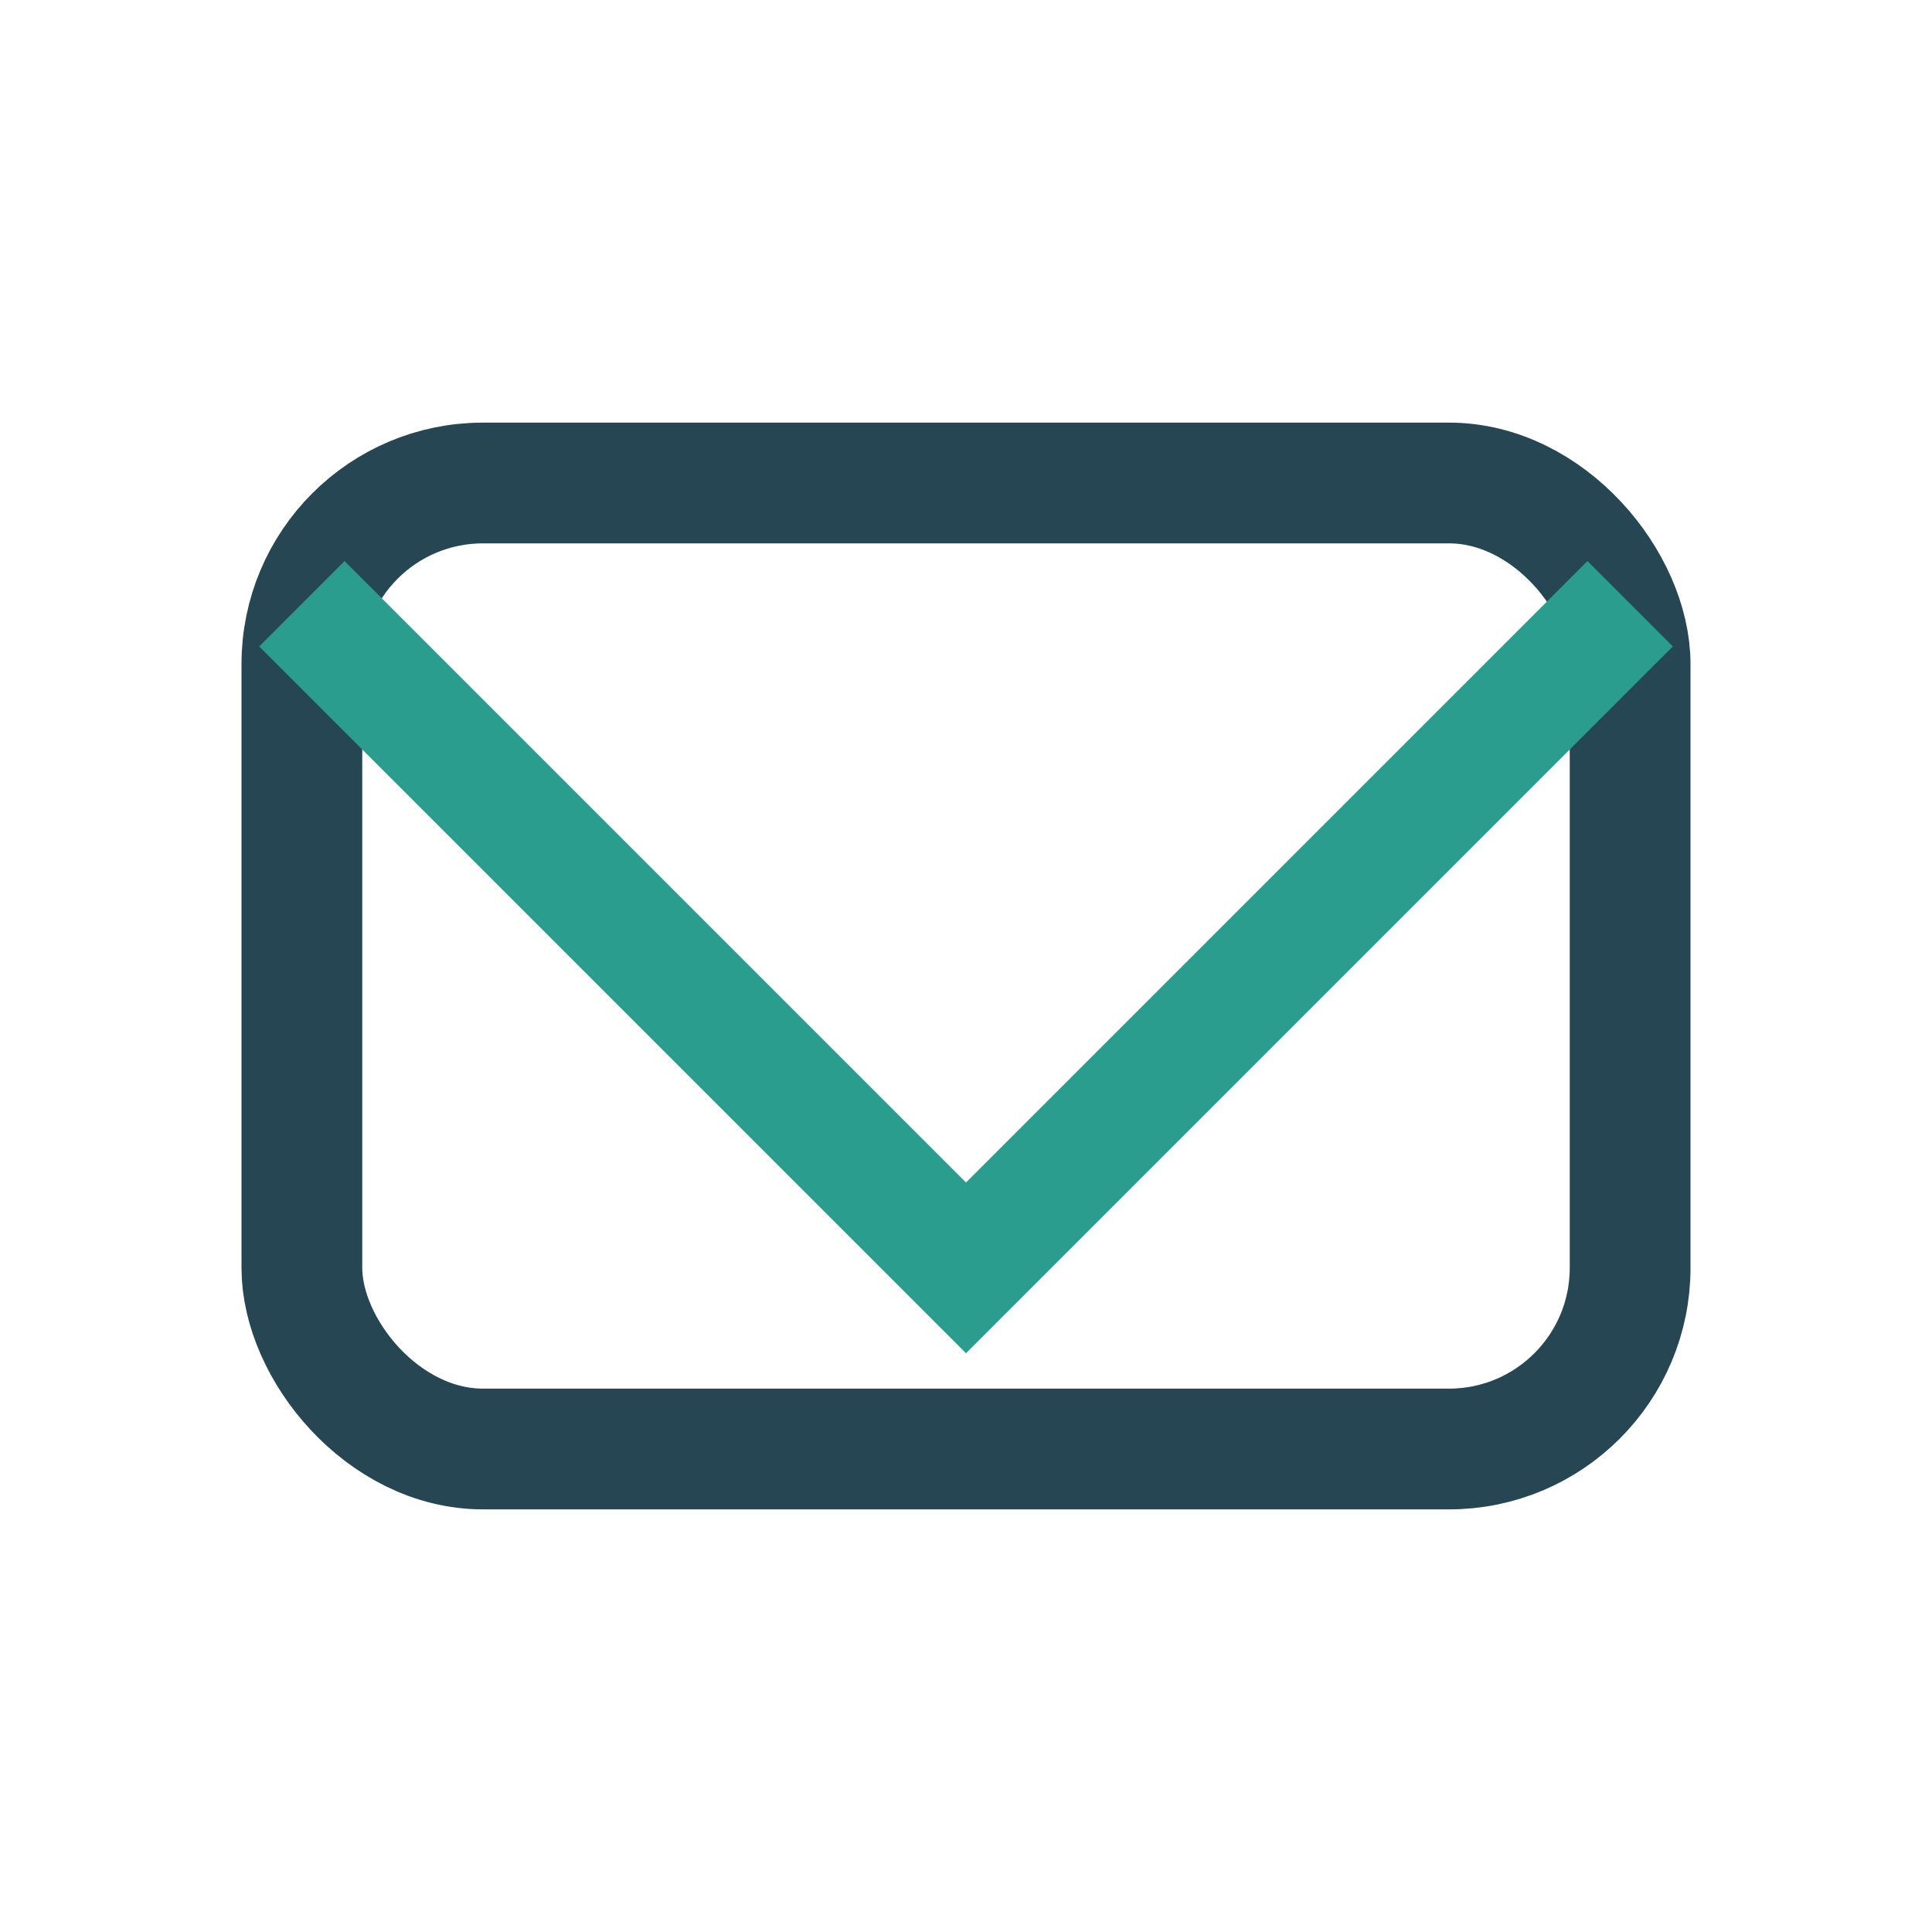
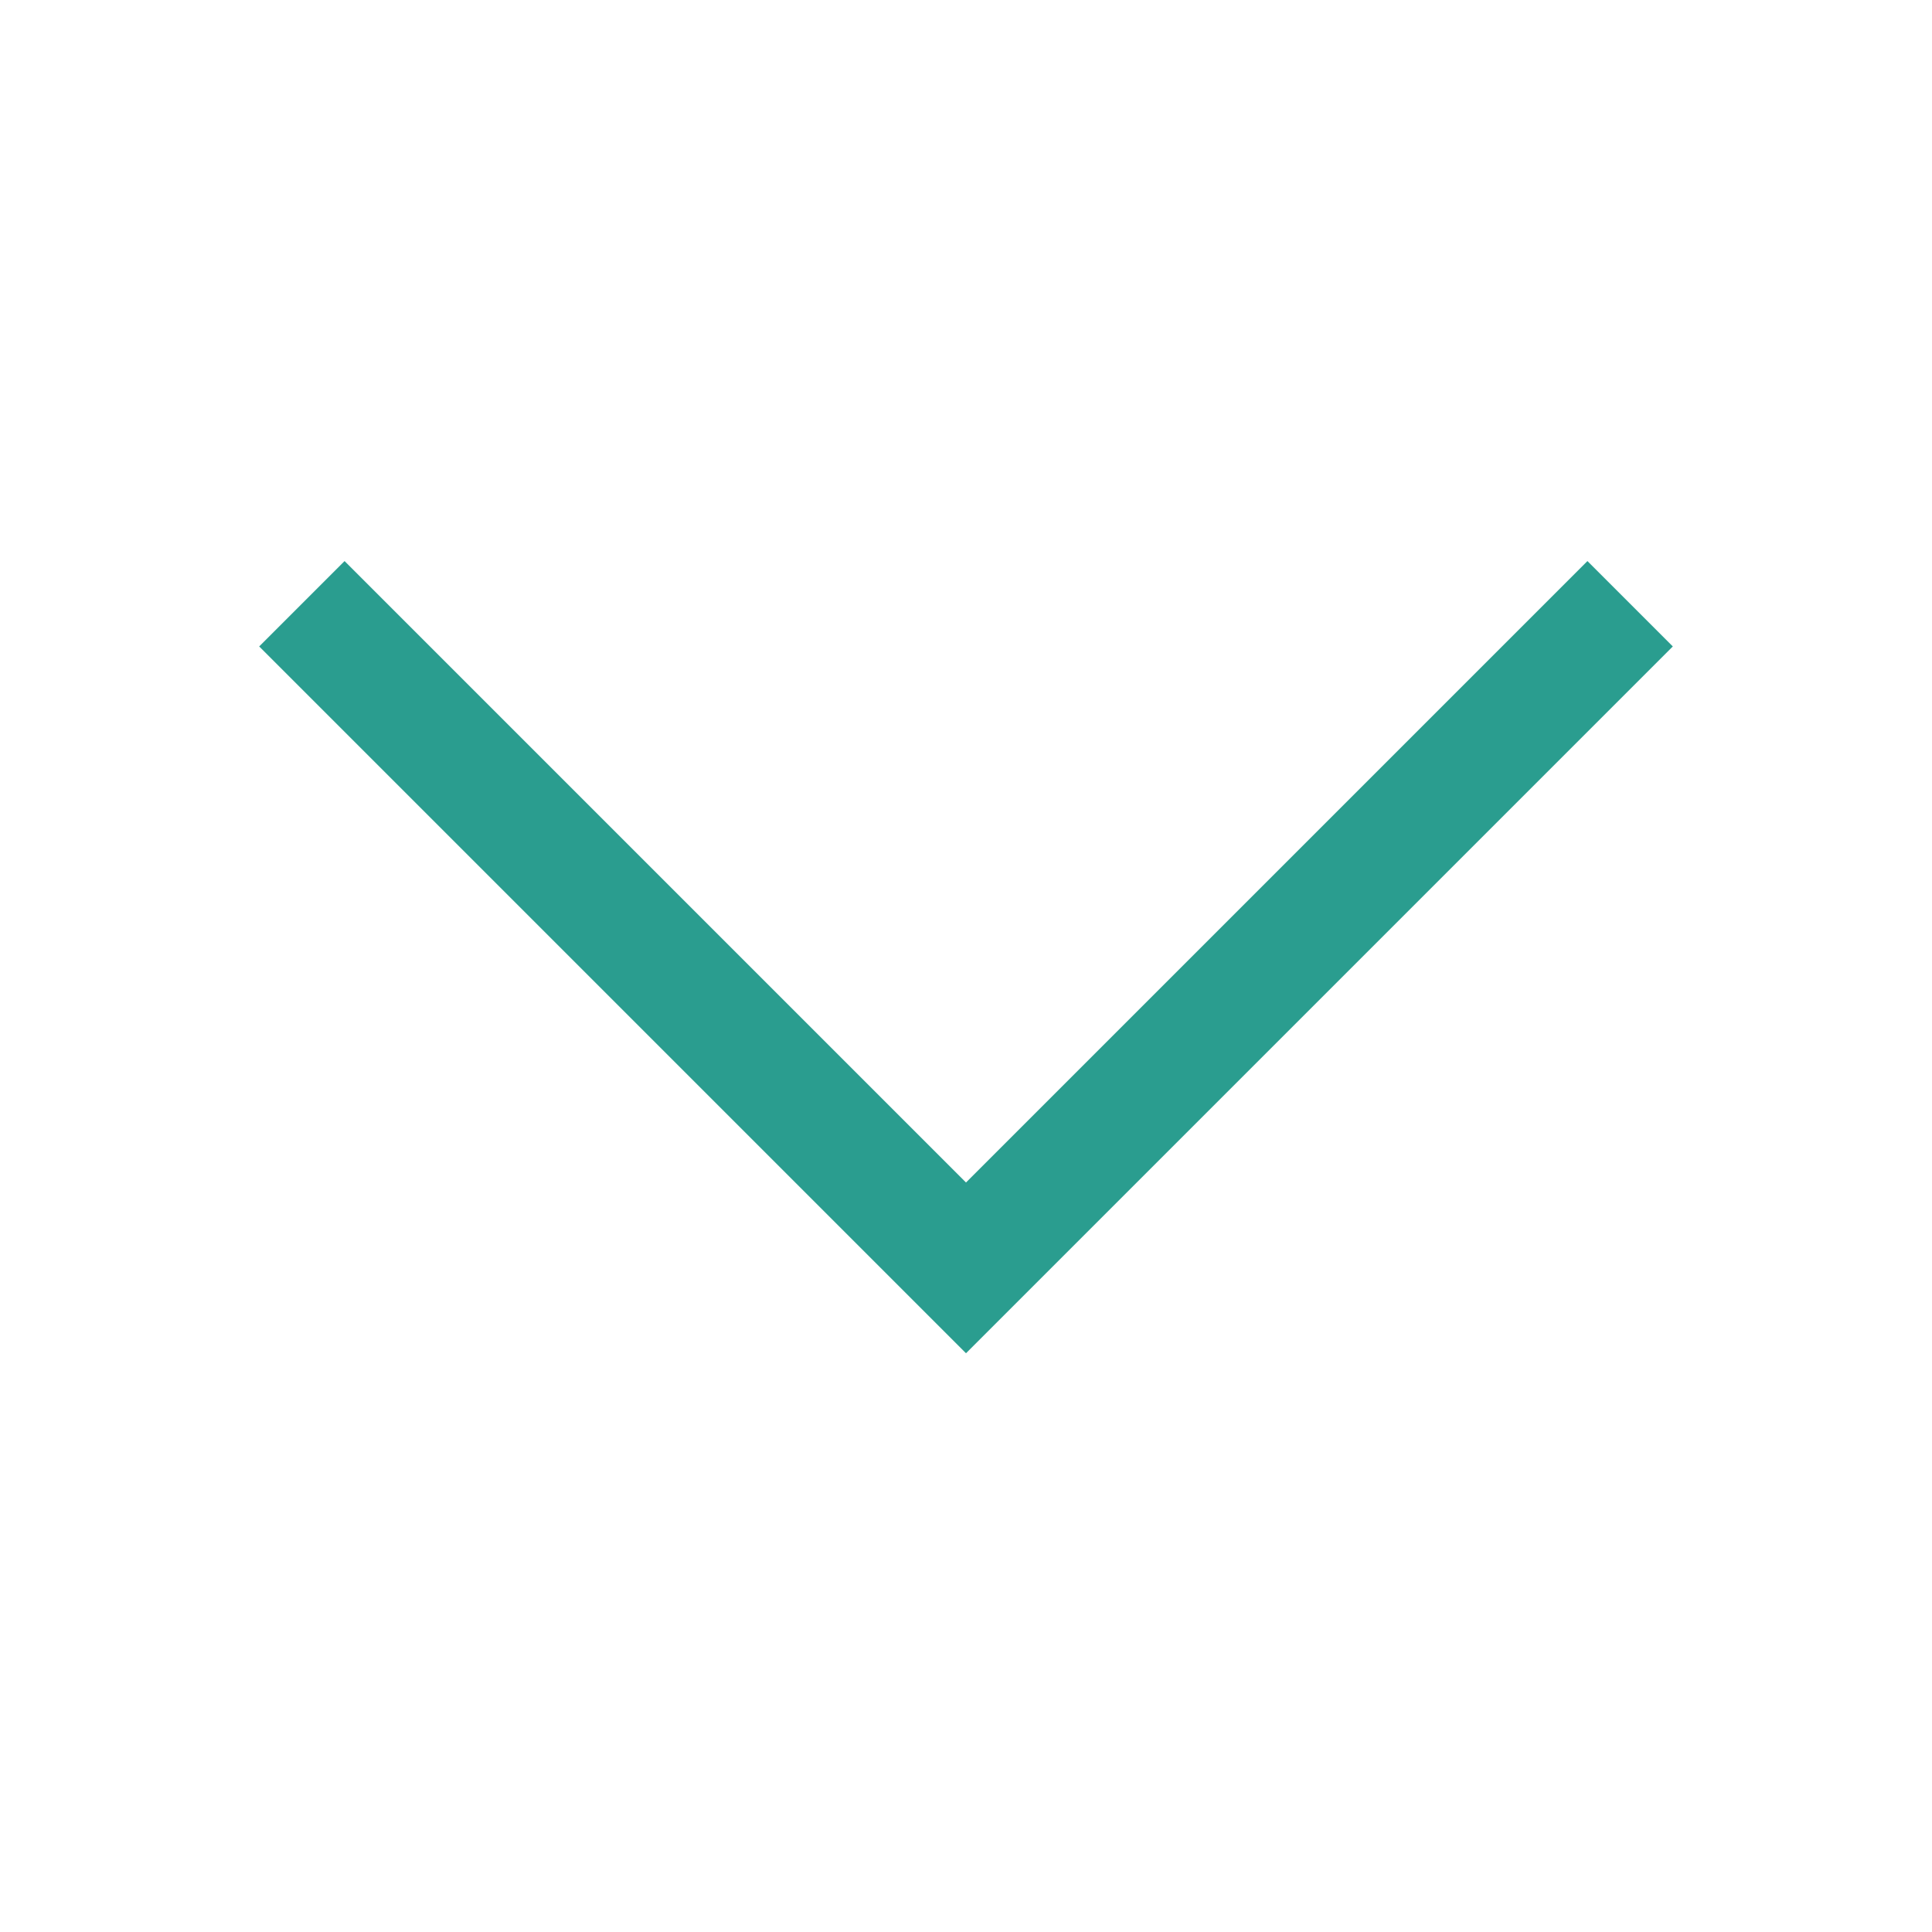
<svg xmlns="http://www.w3.org/2000/svg" width="32" height="32" viewBox="0 0 32 32">
-   <rect x="5" y="8" width="22" height="16" rx="3" fill="none" stroke="#264653" stroke-width="2" />
  <polyline points="5 10 16 21 27 10" fill="none" stroke="#2A9D8F" stroke-width="2" />
</svg>